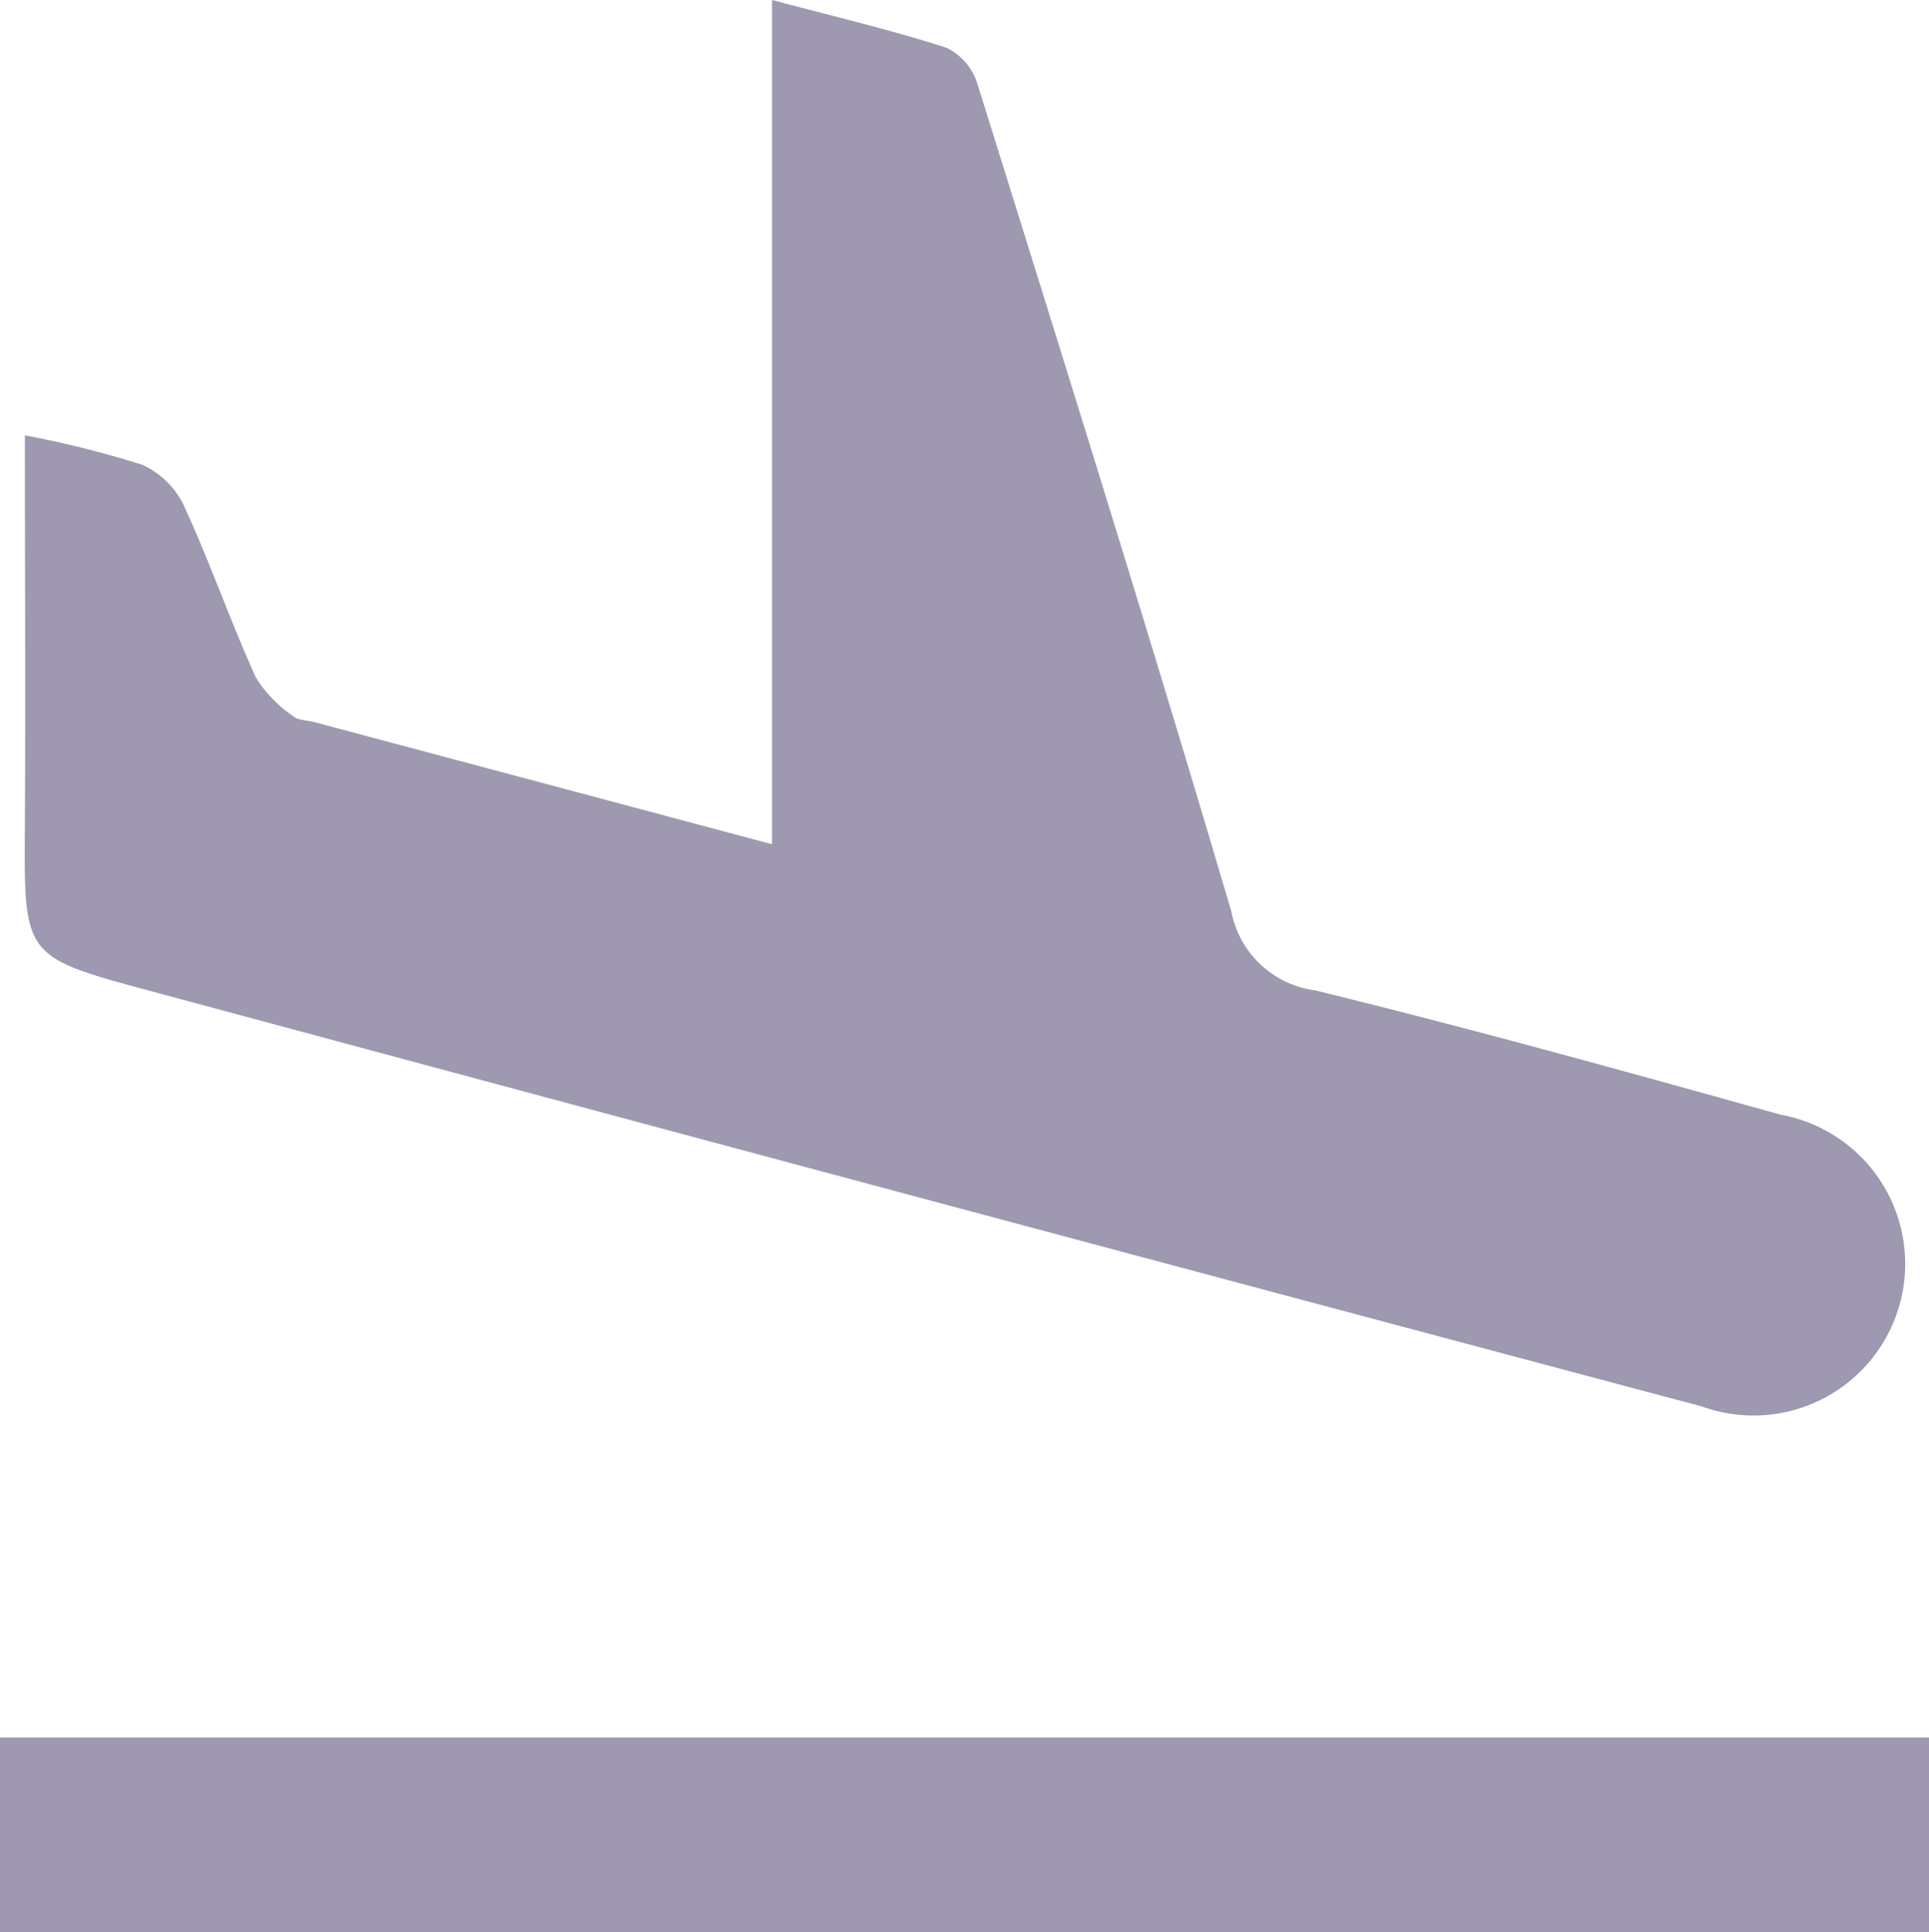
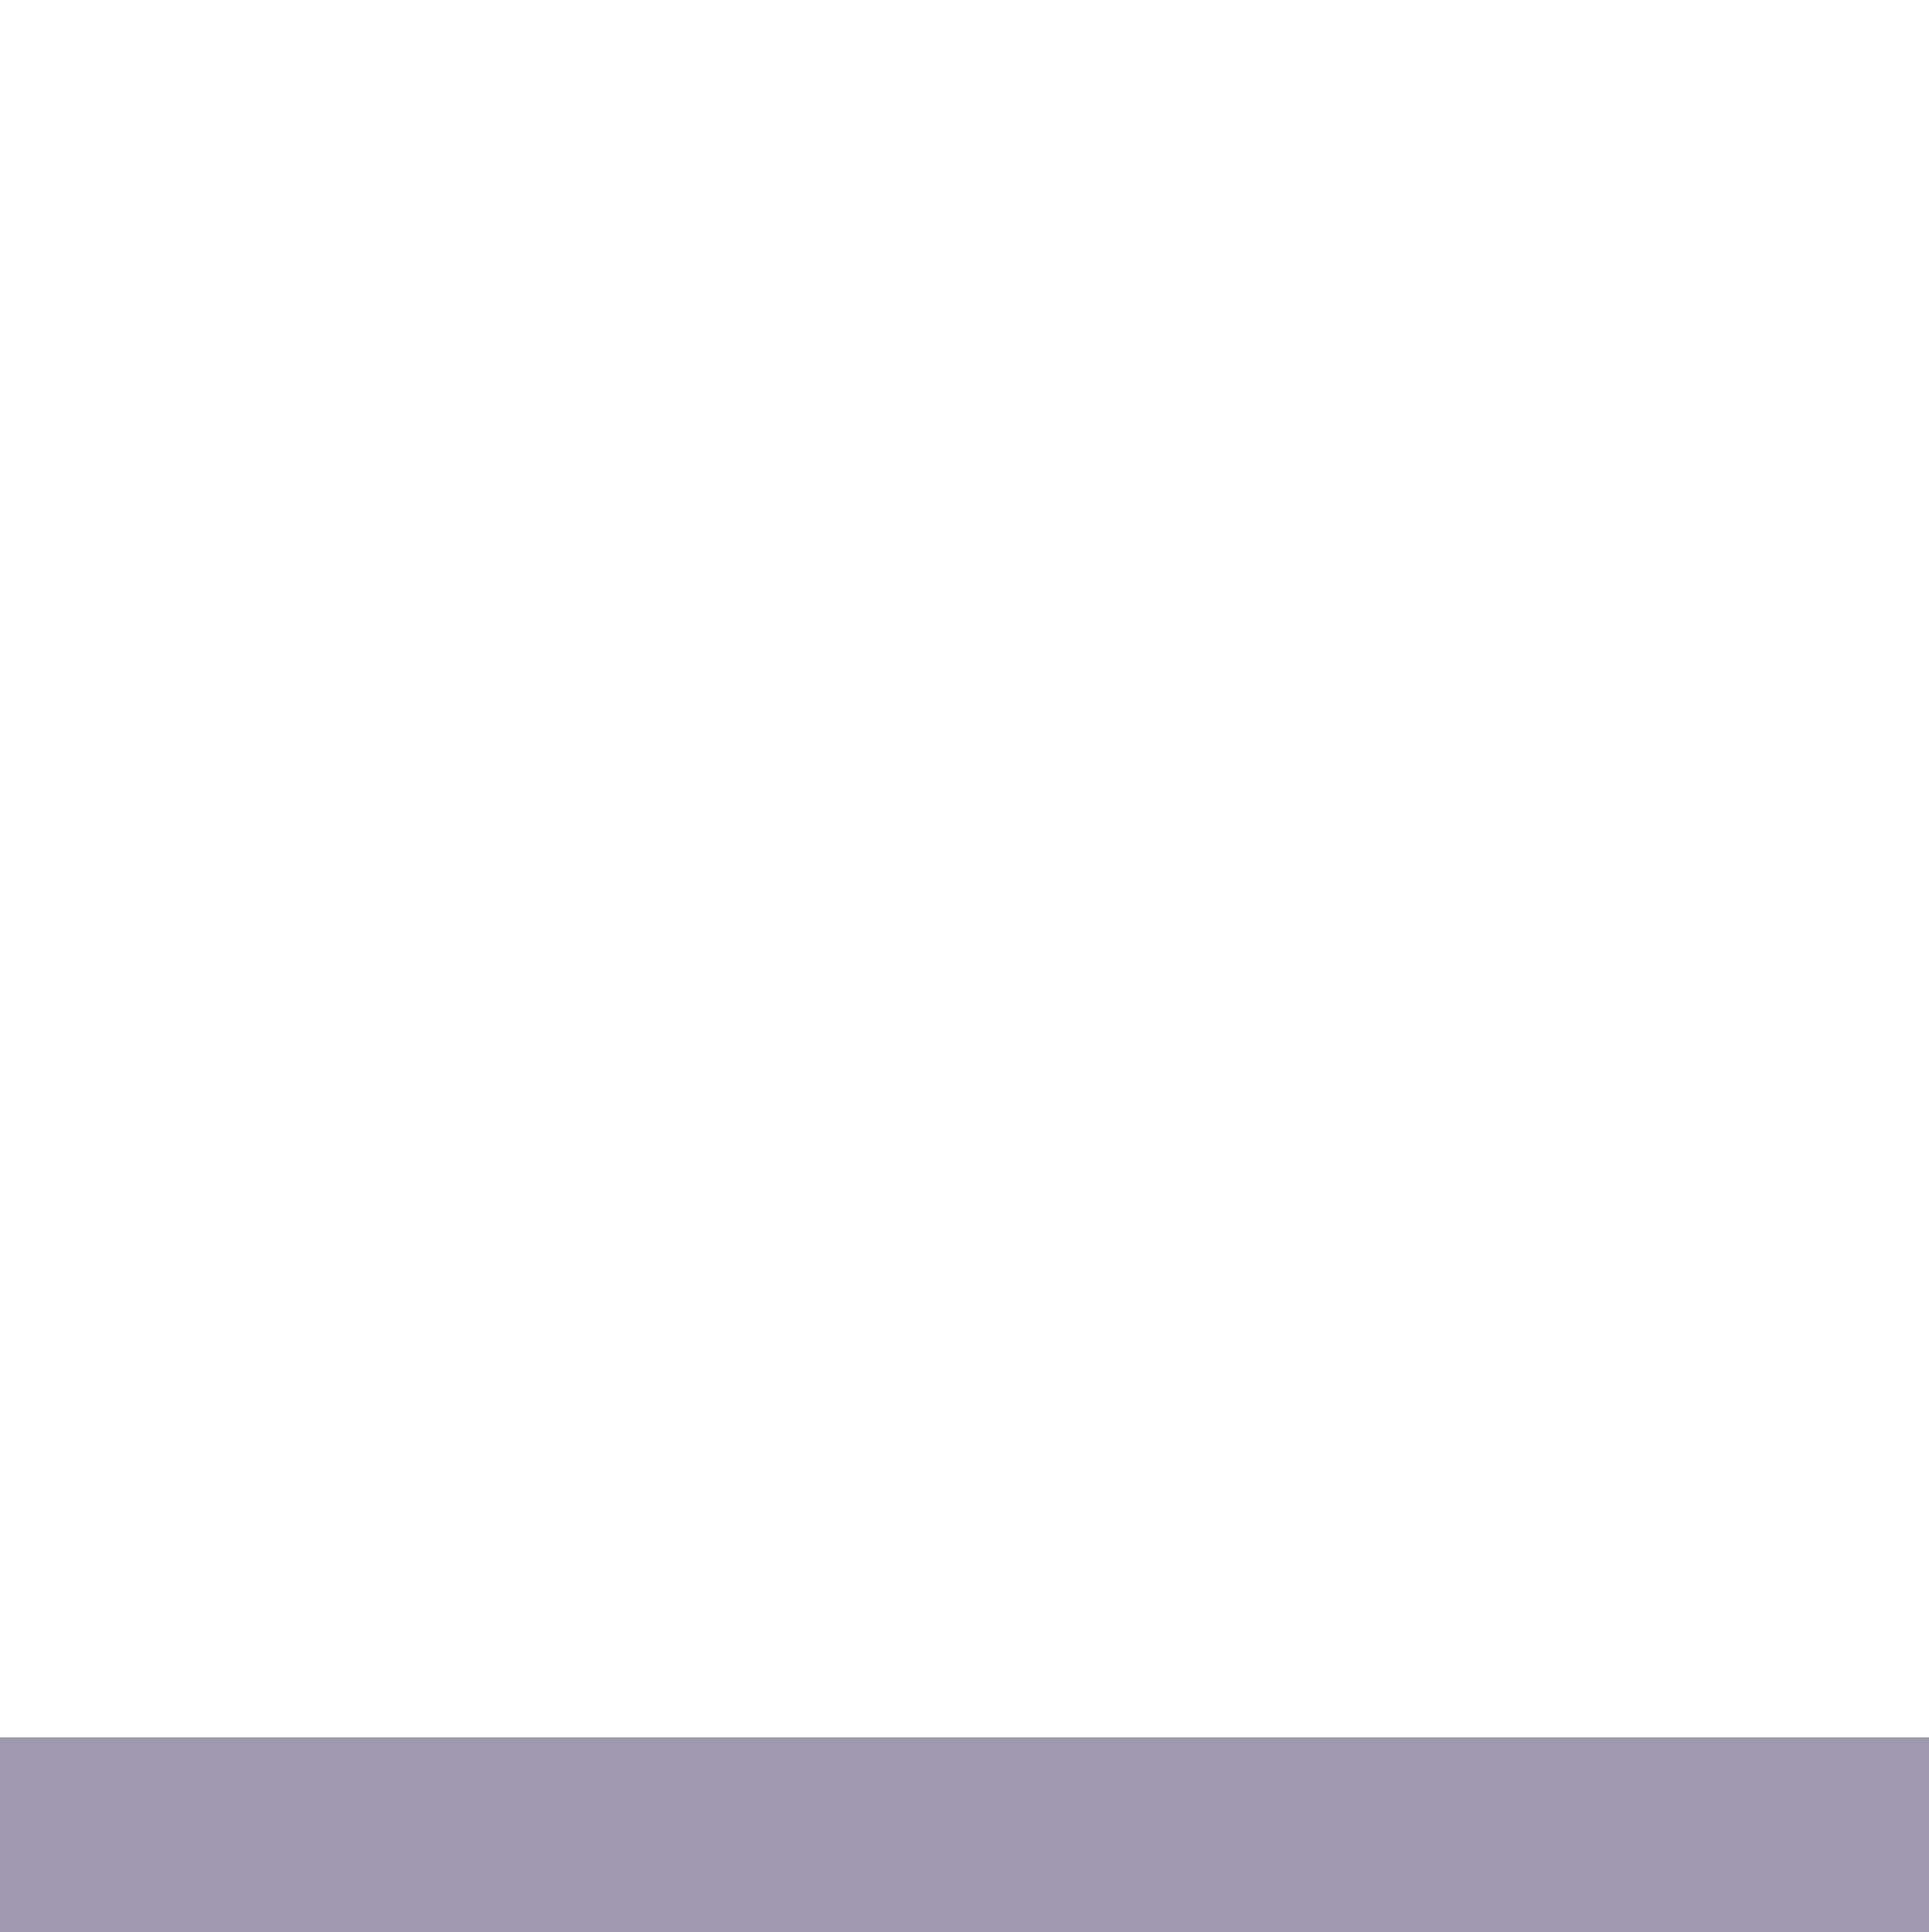
<svg xmlns="http://www.w3.org/2000/svg" width="27.539px" height="27.584px" viewBox="0 0 27.539 27.584" transform="rotate(0) scale(1, 1)">
  <g id="large-x_Recovered_-1" opacity="0.5">
-     <path id="Path_3" d="M638.816,709.92c.963.256,1.74.437,2.495.684a.849.849,0,0,1,.436.511c1.228,3.934,2.46,7.866,3.626,11.818a1.405,1.405,0,0,0,1.194,1.126c2.227.545,4.438,1.159,6.647,1.775A2.165,2.165,0,1,1,652.091,730q-11.137-2.964-22.265-5.963c-1.707-.461-1.688-.5-1.677-2.335s0-3.646,0-5.567a14.489,14.489,0,0,1,1.672.419,1.208,1.208,0,0,1,.6.589c.369.8.66,1.642,1.025,2.448a1.866,1.866,0,0,0,.529.551c.075.065.21.06.316.09l6.525,1.741C638.816,717.975,638.816,714.037,638.816,709.92Z" transform="translate(-627.794 -709.92)" fill="#3e3261" />
    <path id="Path_4" d="M626.02,861.838V859.06h27.539v2.778Z" transform="translate(-626.02 -834.254)" fill="#3e3261" />
  </g>
</svg>